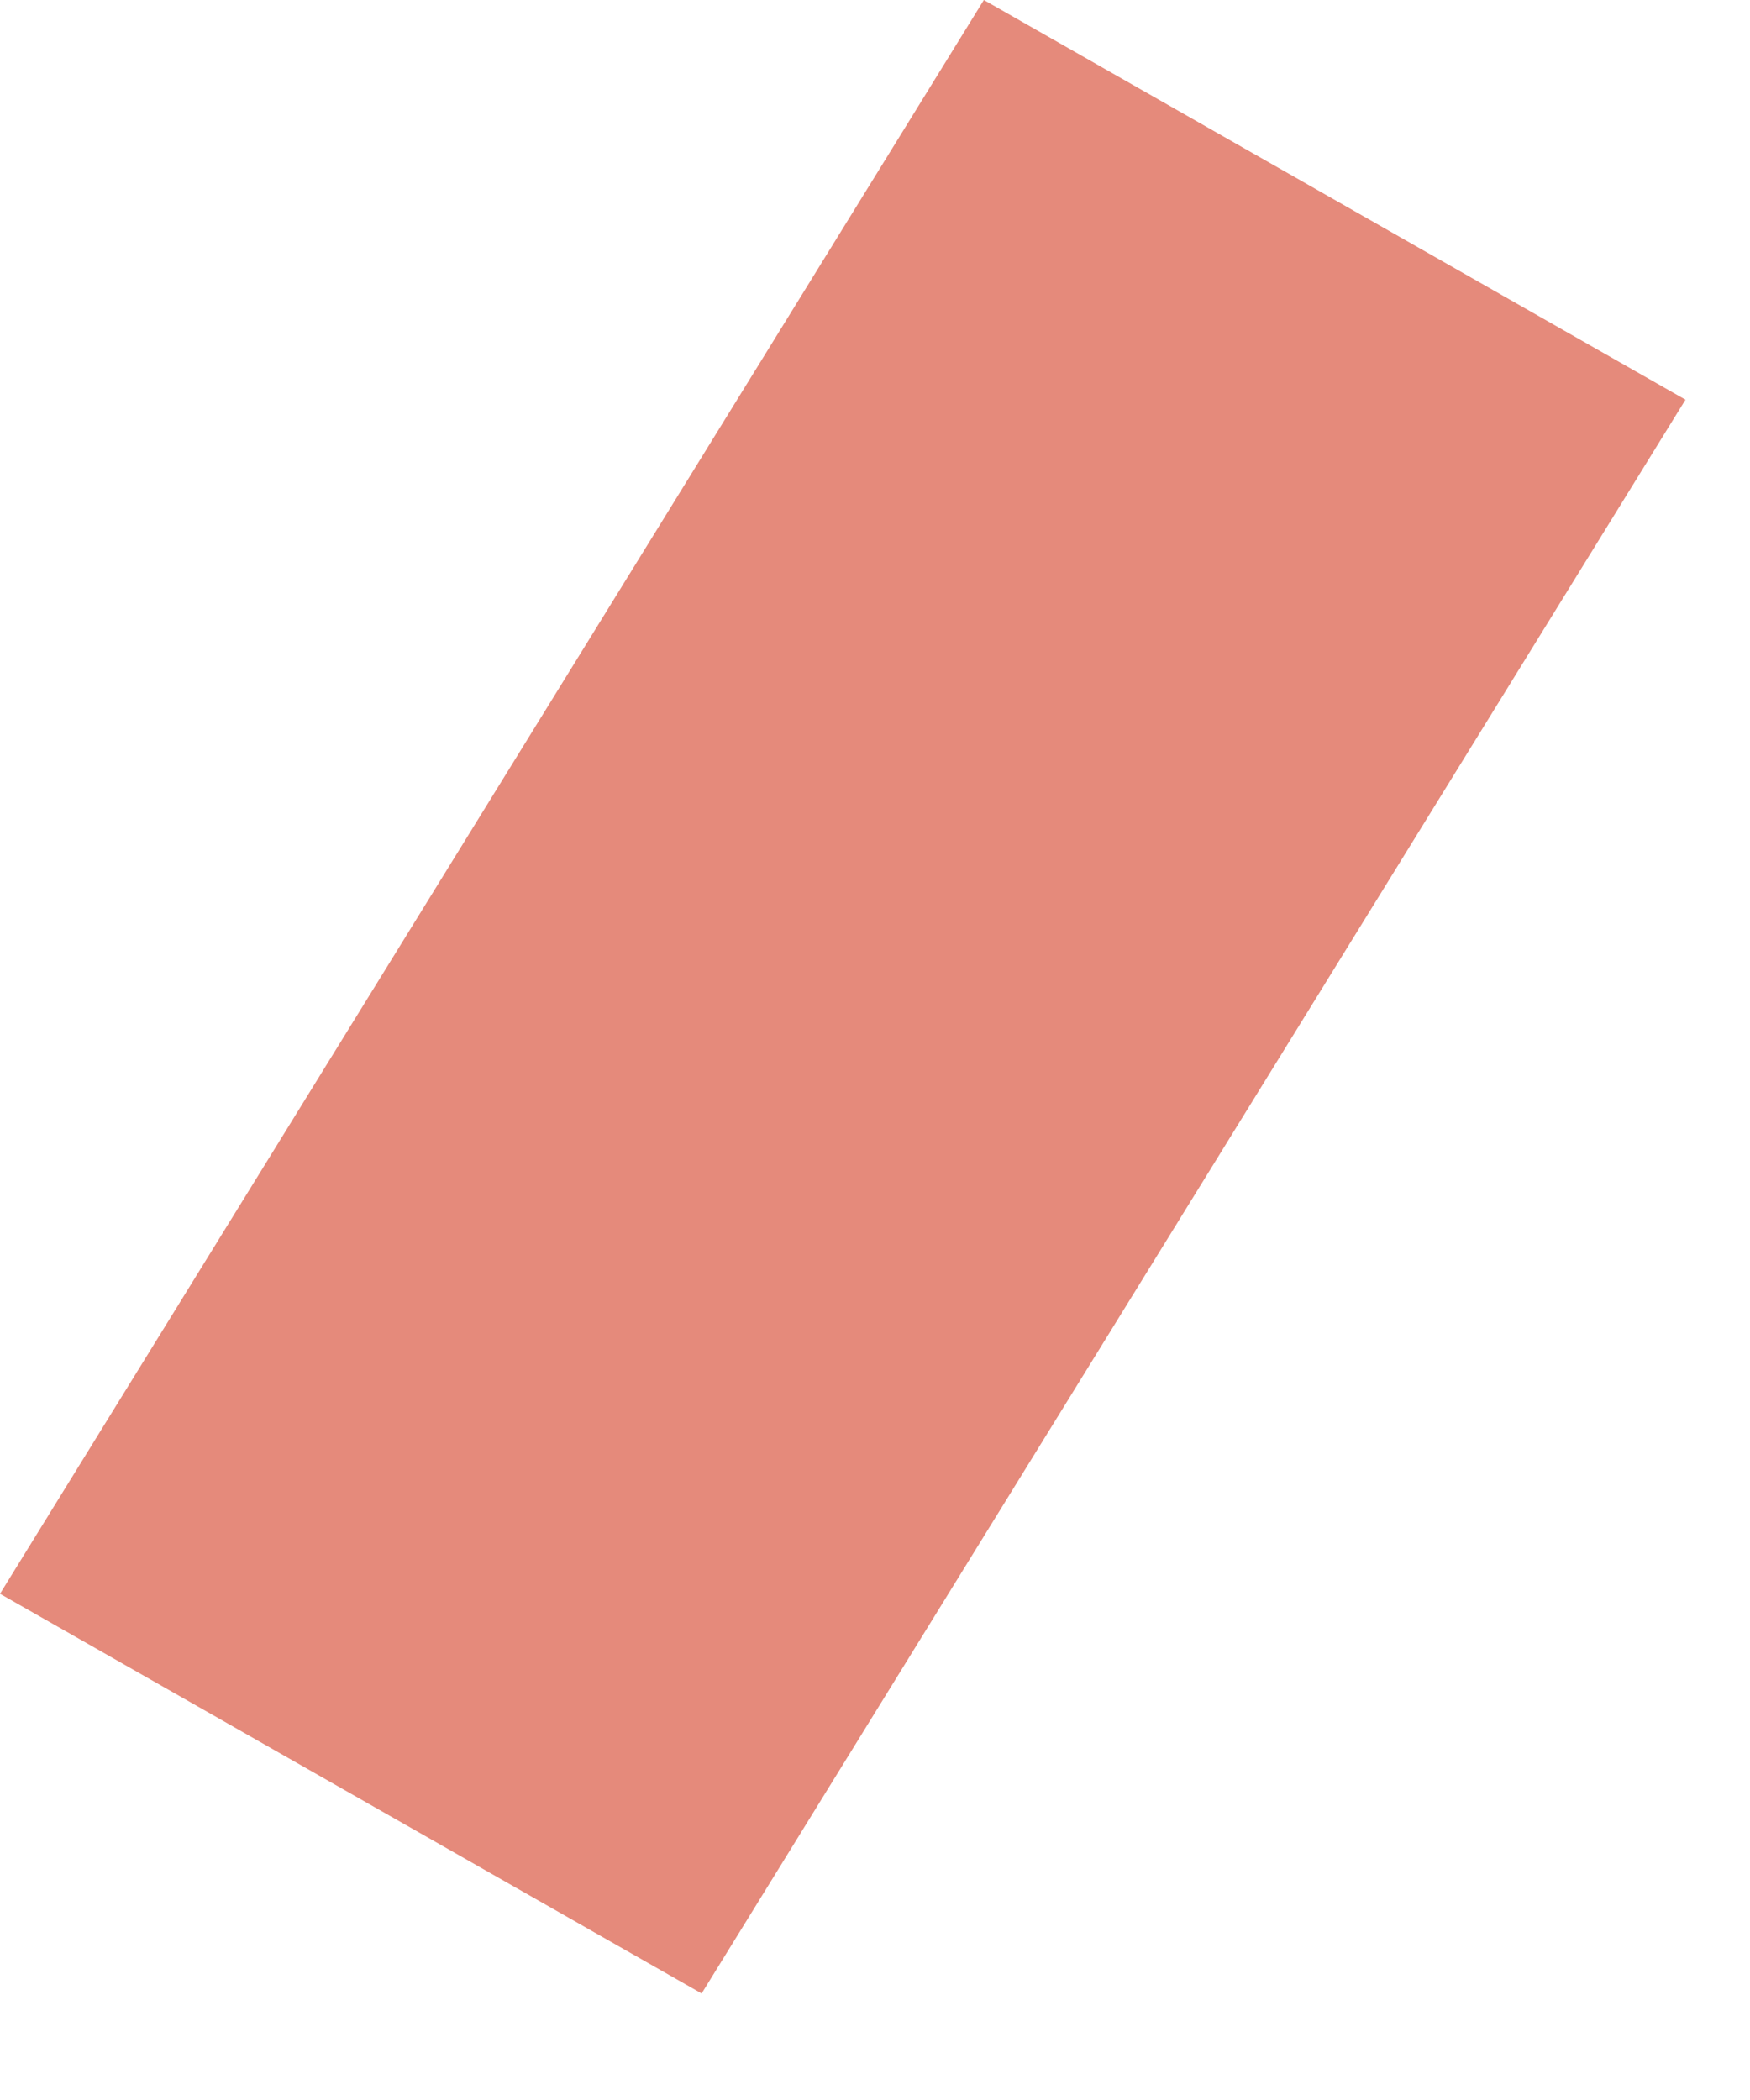
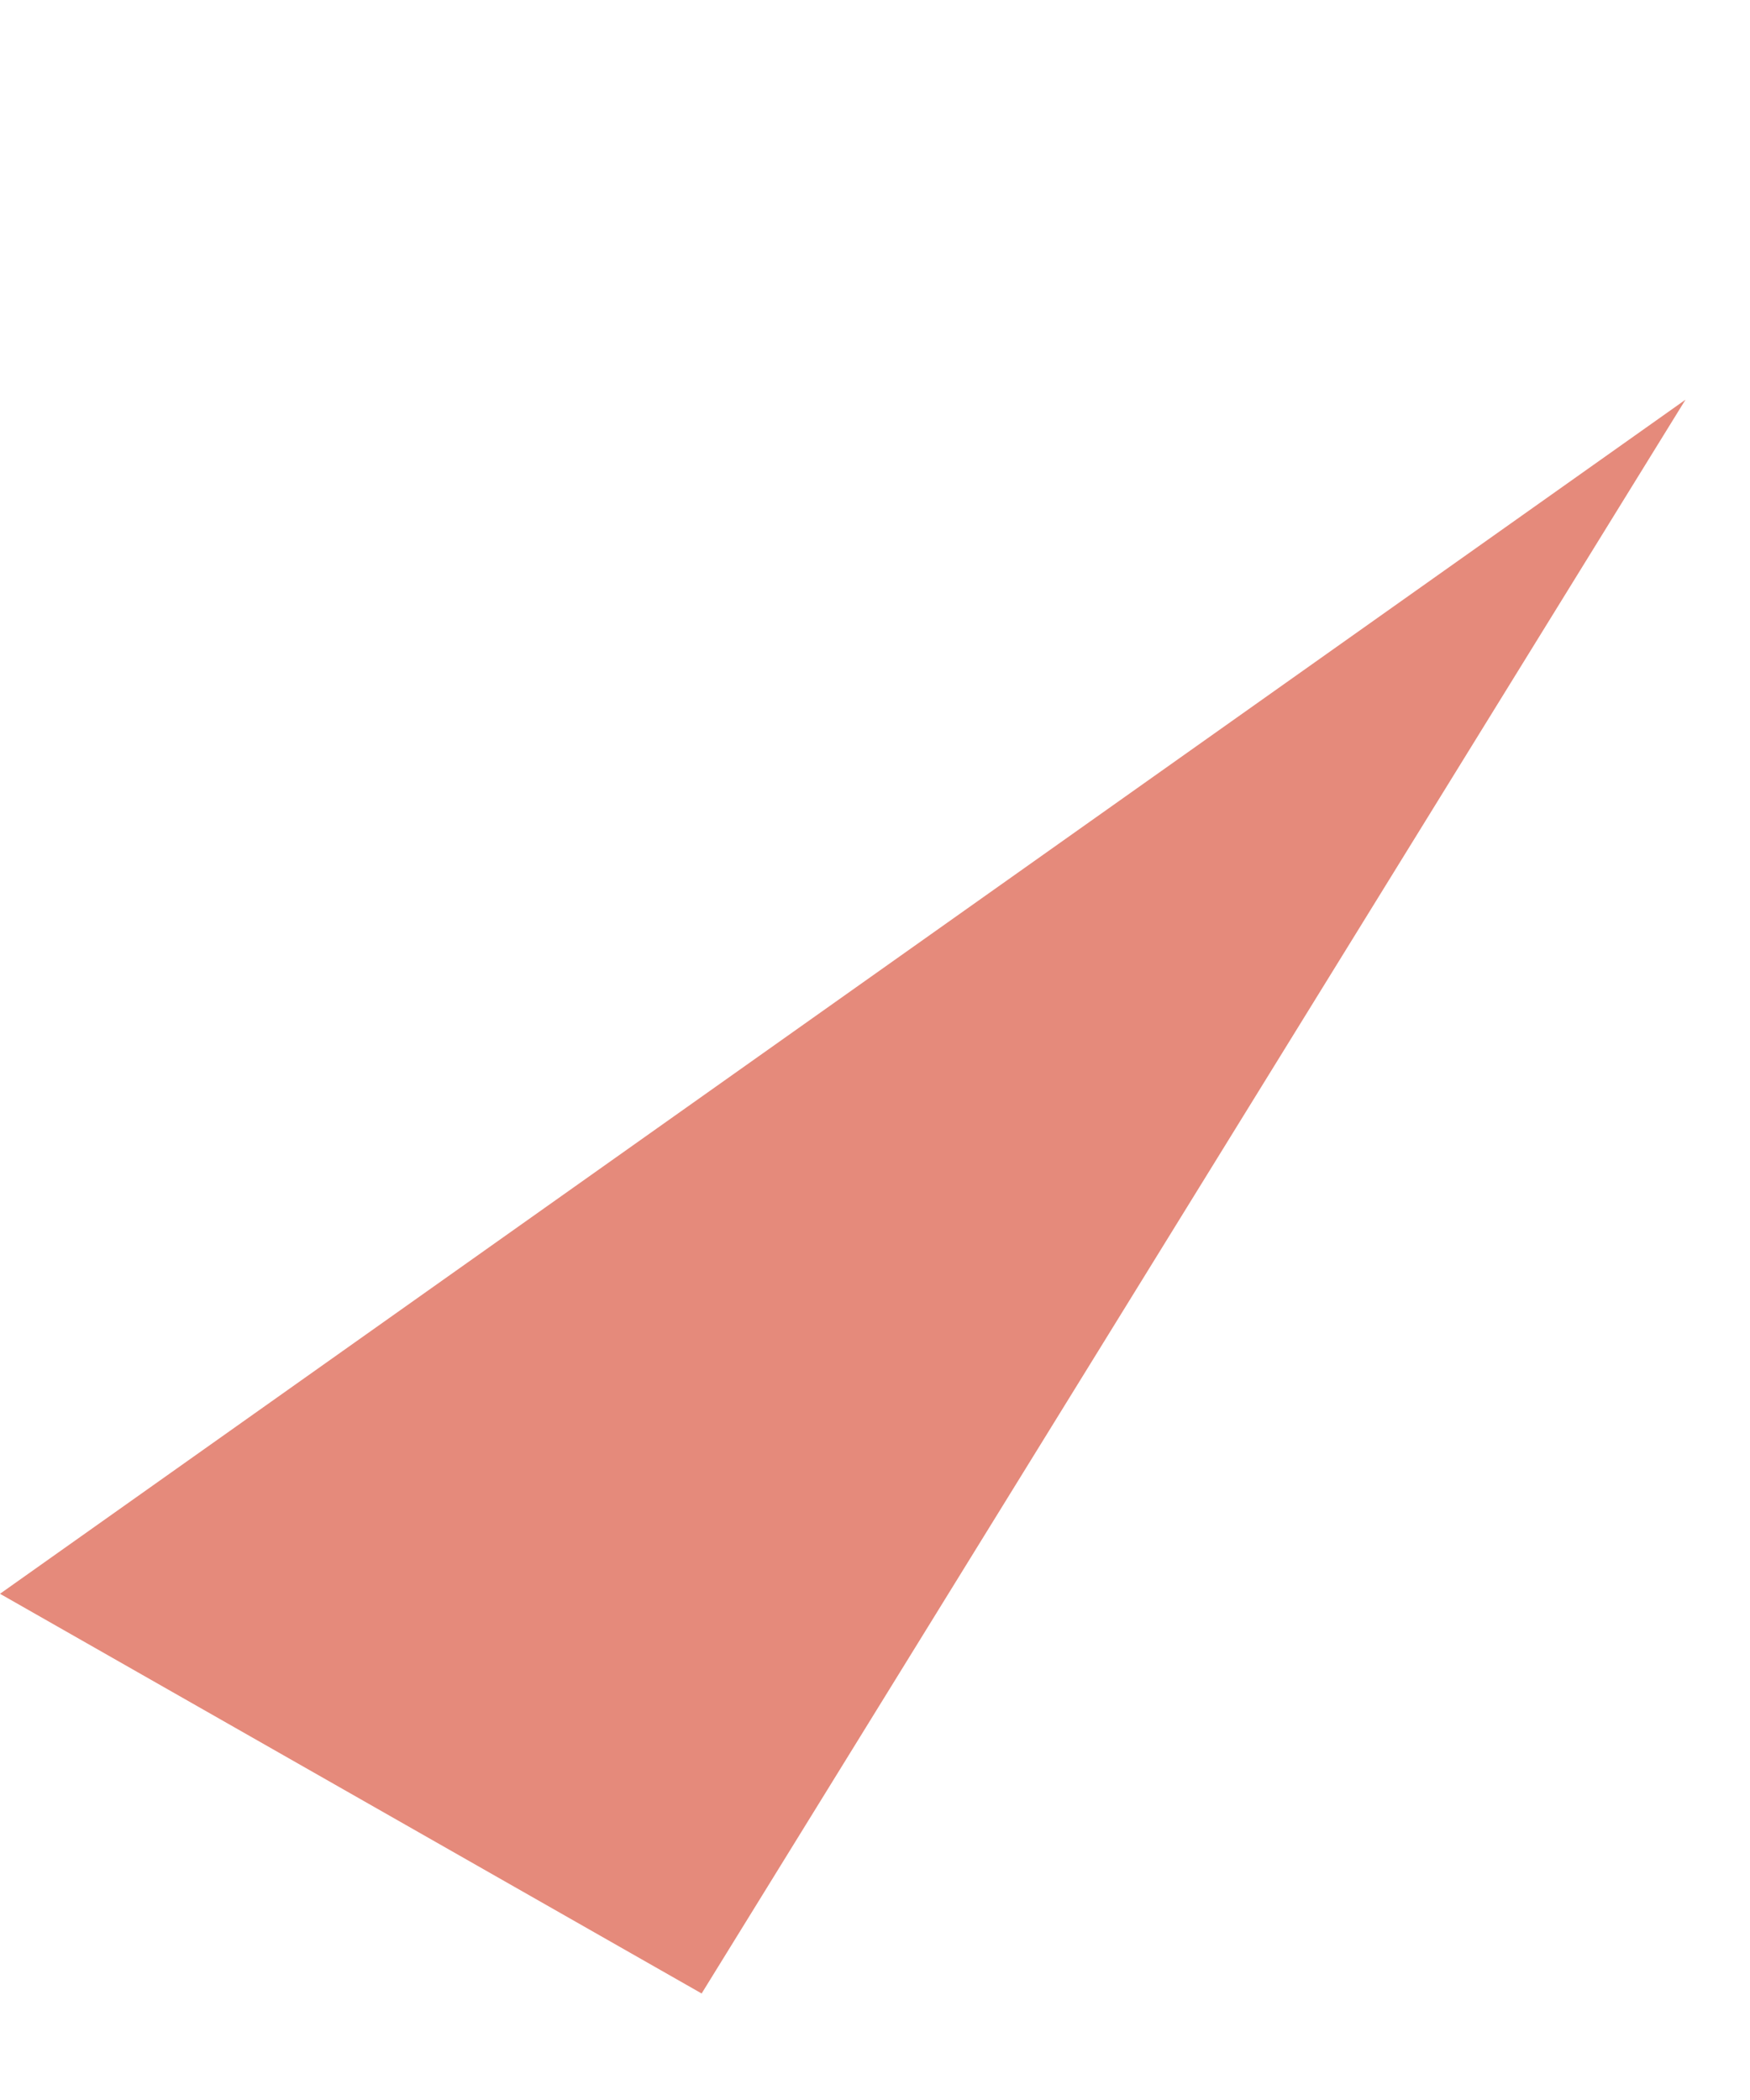
<svg xmlns="http://www.w3.org/2000/svg" fill="none" height="100%" overflow="visible" preserveAspectRatio="none" style="display: block;" viewBox="0 0 15 18" width="100%">
-   <path d="M0 13.661L6.014 17.087L14.447 3.426L8.433 0L0 13.661Z" fill="#E58A7B" id="Vector" />
+   <path d="M0 13.661L6.014 17.087L14.447 3.426L0 13.661Z" fill="#E58A7B" id="Vector" />
</svg>